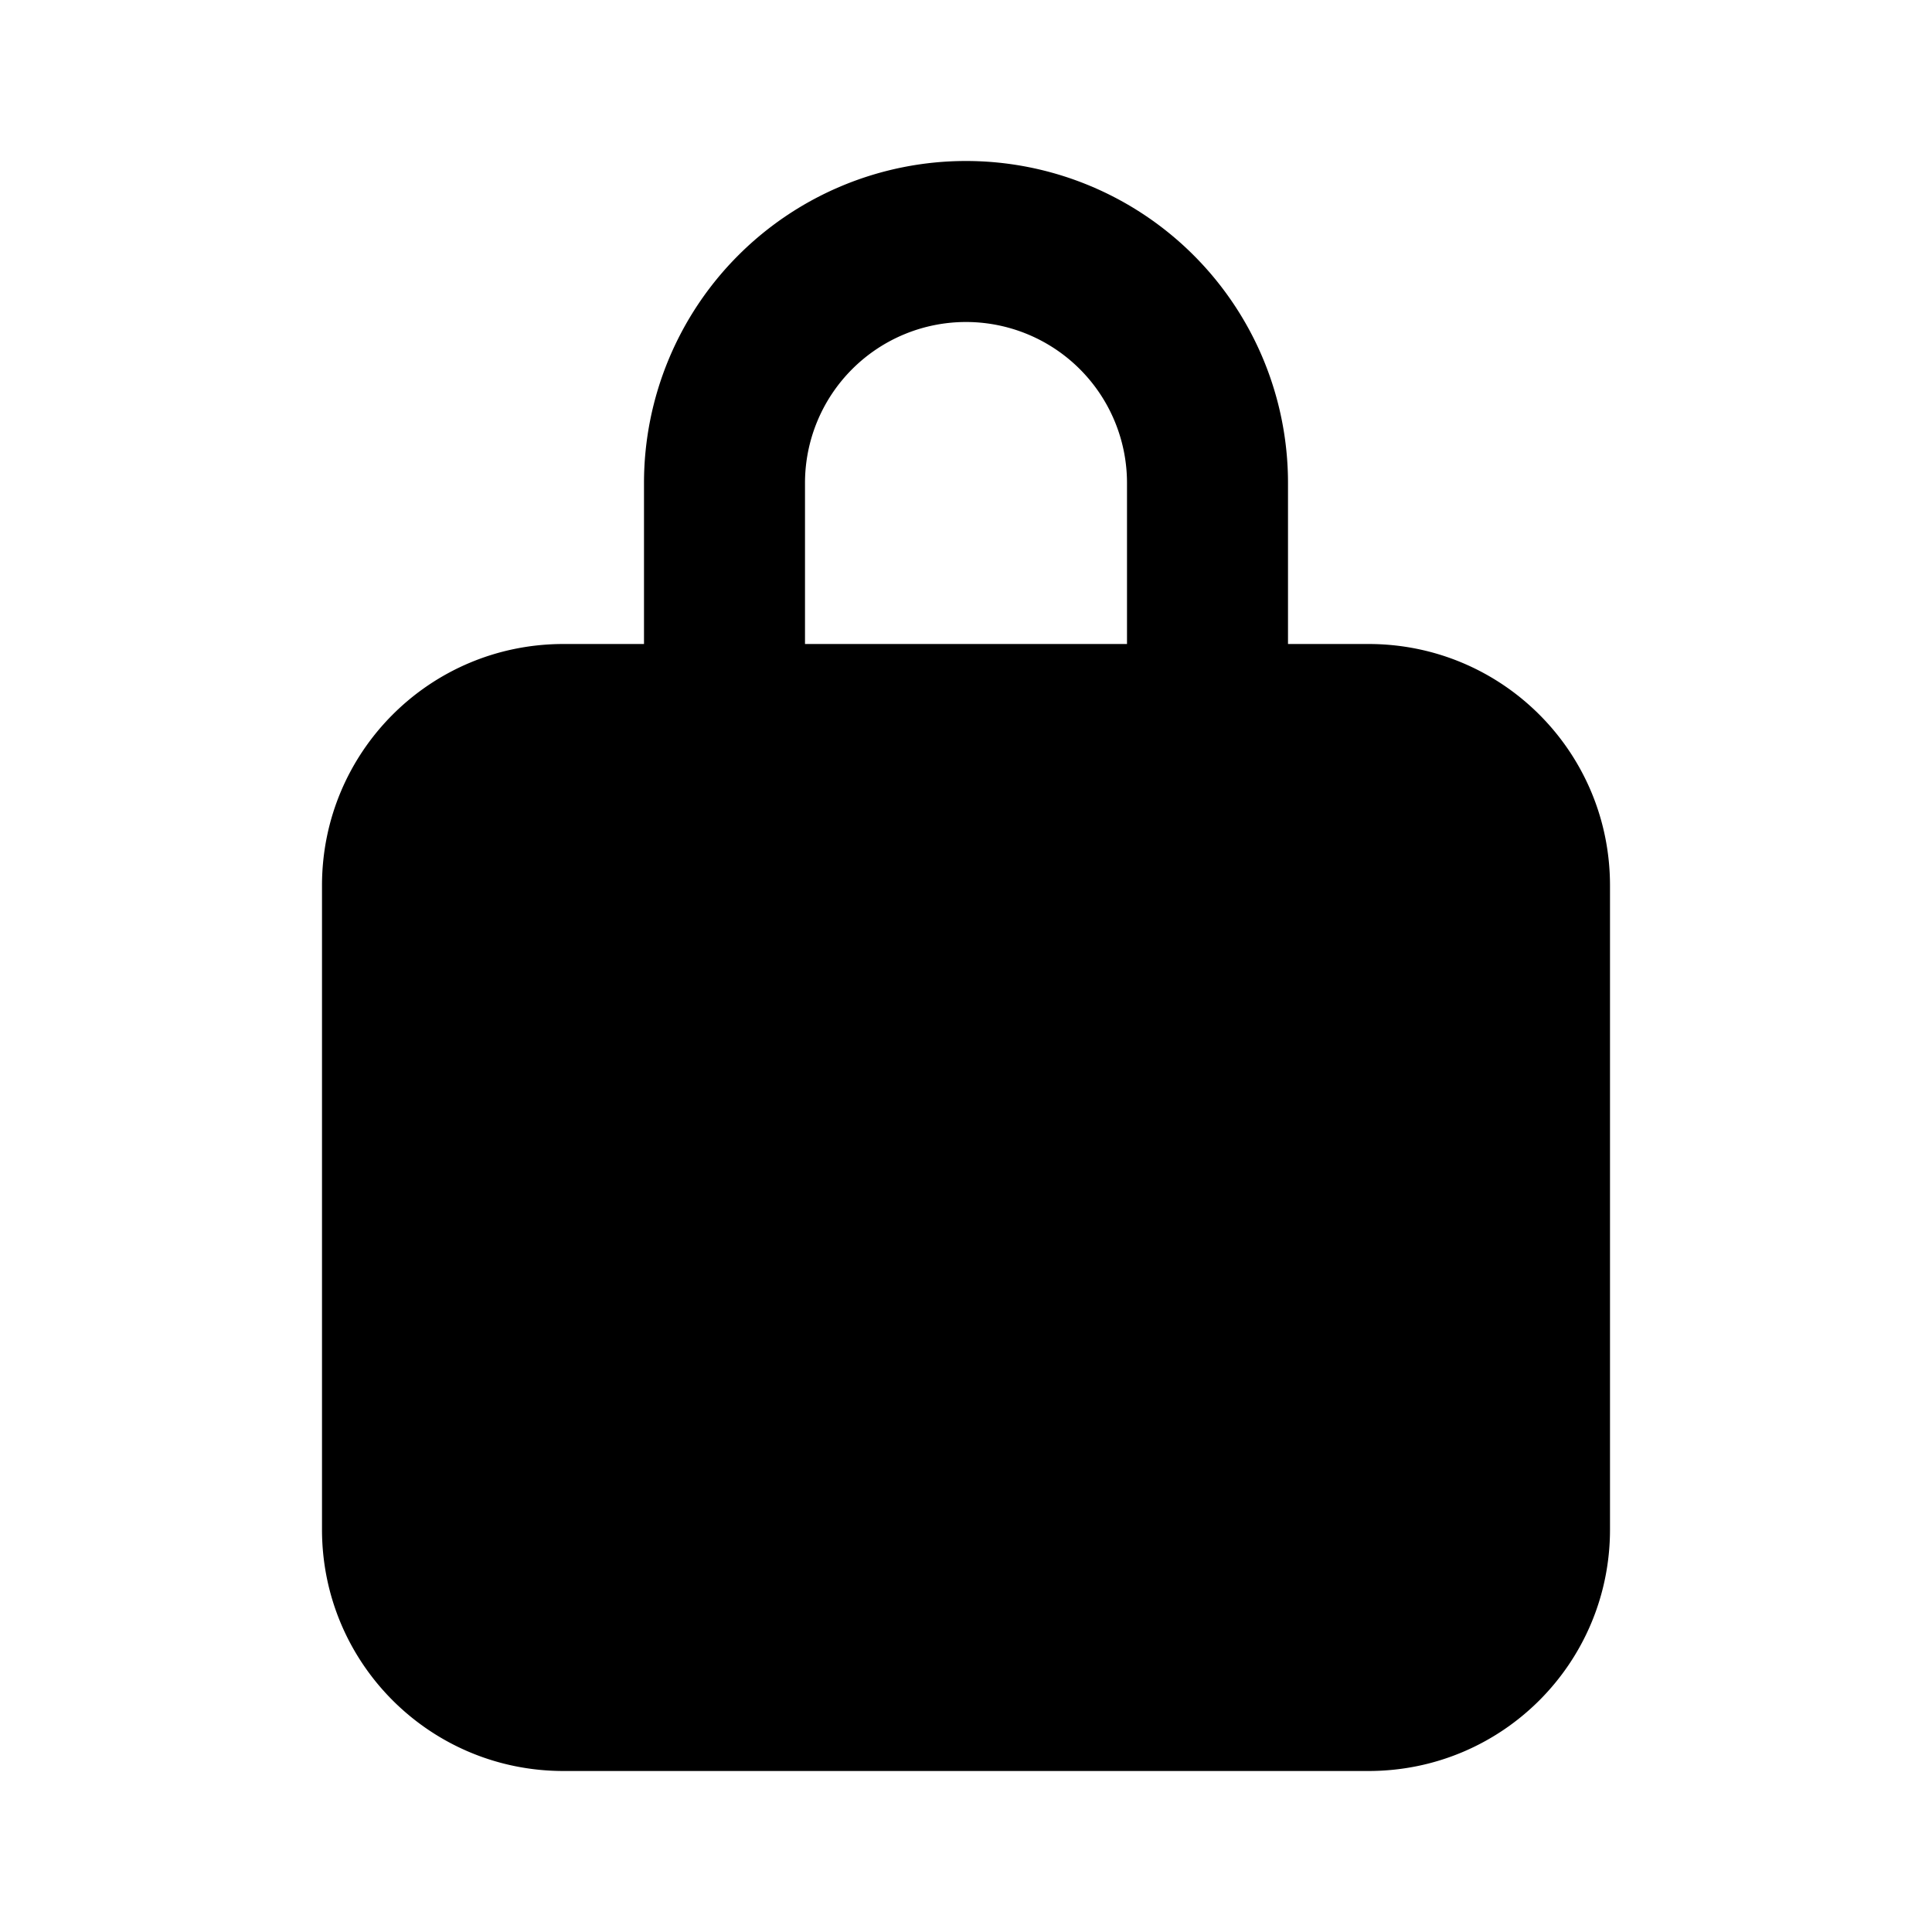
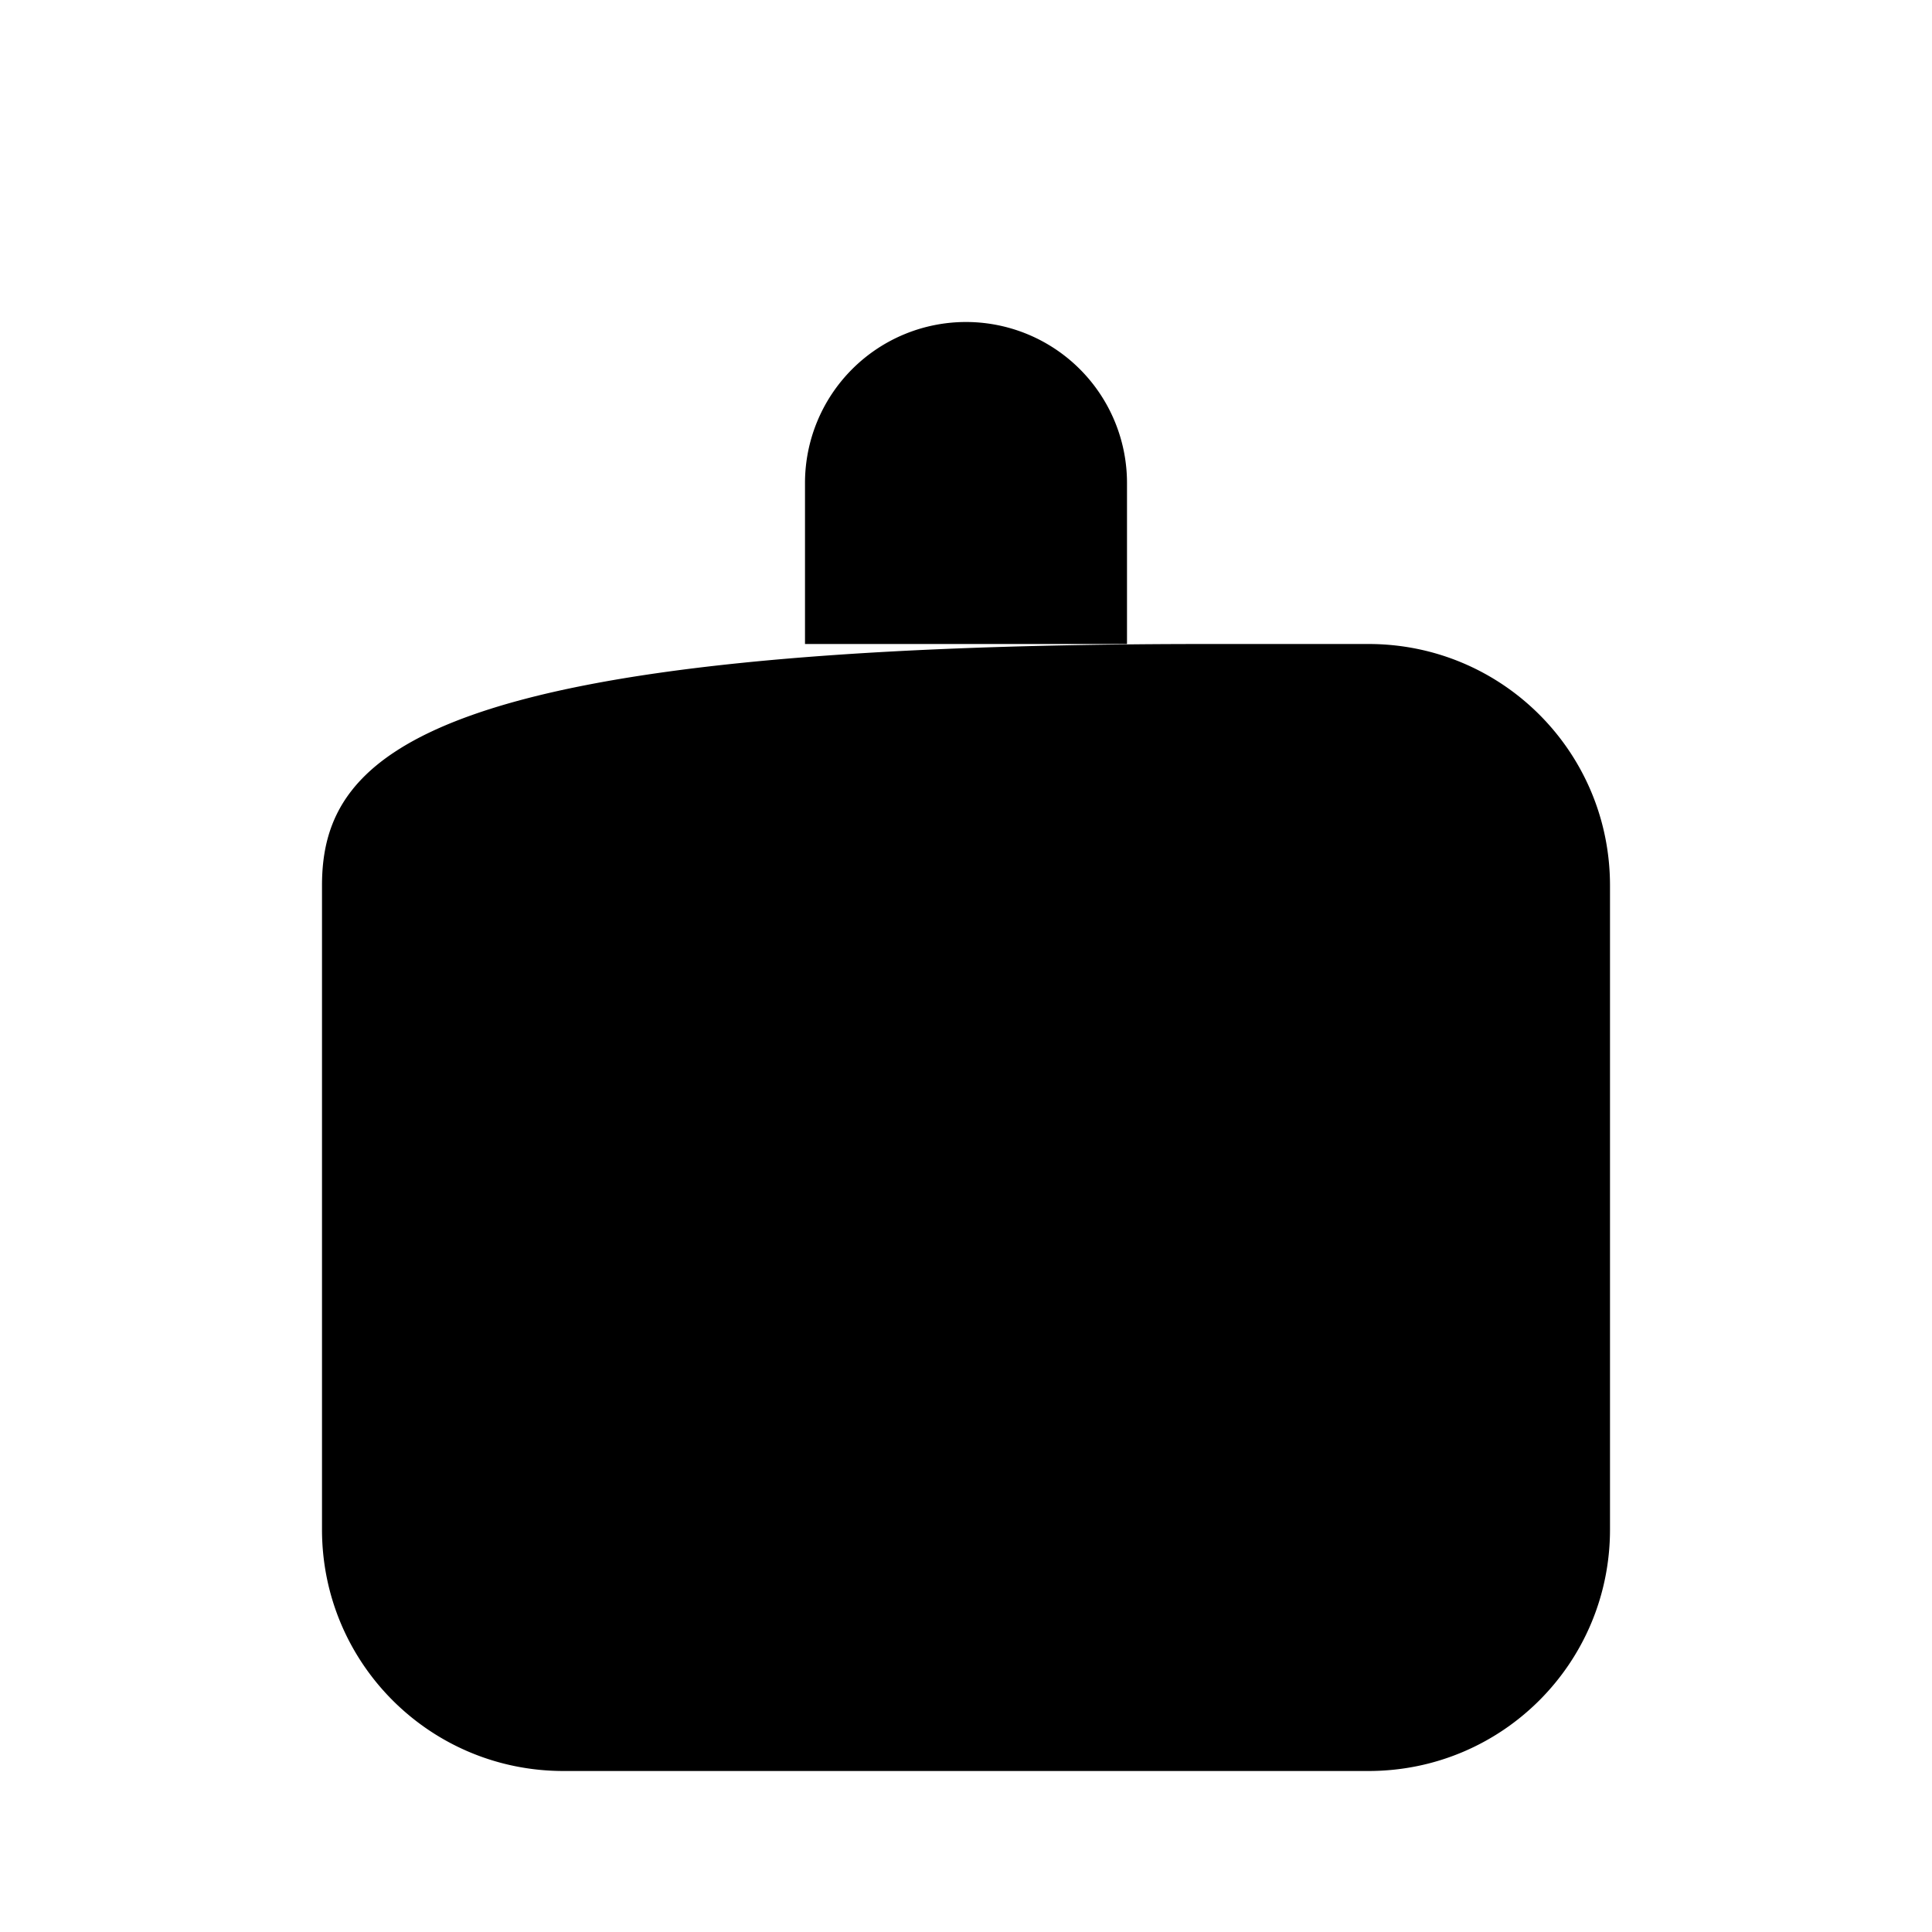
<svg xmlns="http://www.w3.org/2000/svg" width="12" height="12" viewBox="0 0 12 12">
-   <path d="M8 4V3a2 2 0 1 0-4 0v1h-.5C2.67 4 2 4.67 2 5.5v4c0 .83.67 1.5 1.5 1.5h5c.83 0 1.5-.67 1.5-1.5v-4C10 4.67 9.33 4 8.5 4H8ZM6 2a1 1 0 0 1 1 1v1H5V3a1 1 0 0 1 1-1Z" />
+   <path d="M8 4V3v1h-.5C2.67 4 2 4.67 2 5.5v4c0 .83.67 1.5 1.5 1.5h5c.83 0 1.5-.67 1.5-1.5v-4C10 4.67 9.33 4 8.5 4H8ZM6 2a1 1 0 0 1 1 1v1H5V3a1 1 0 0 1 1-1Z" />
</svg>